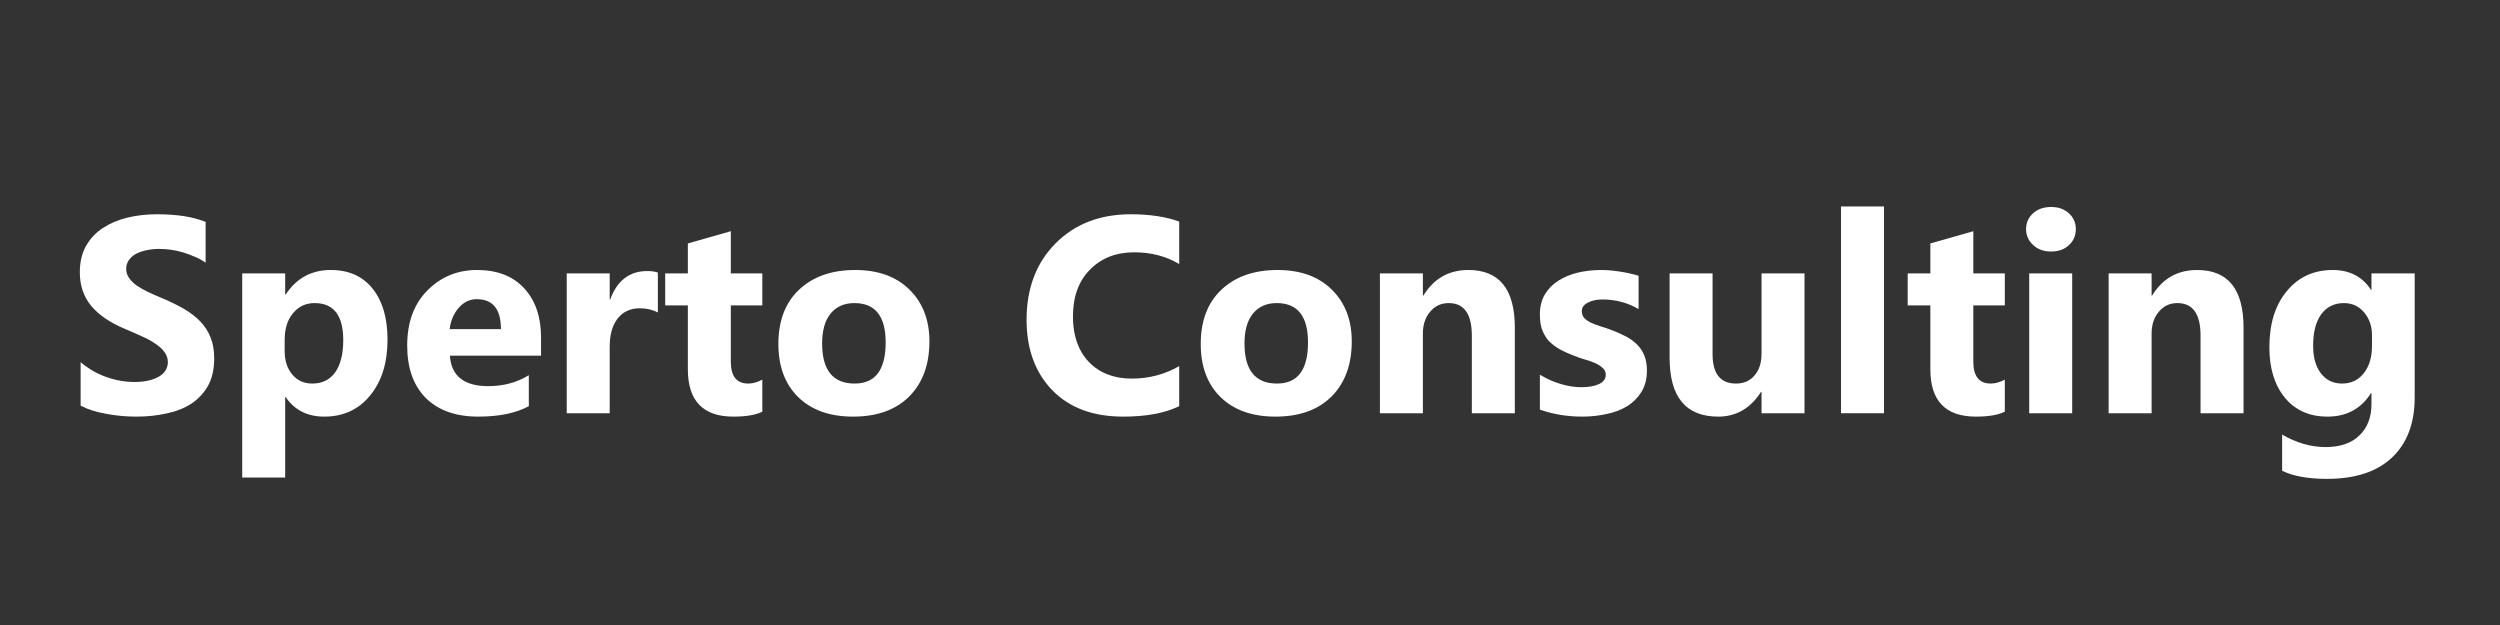
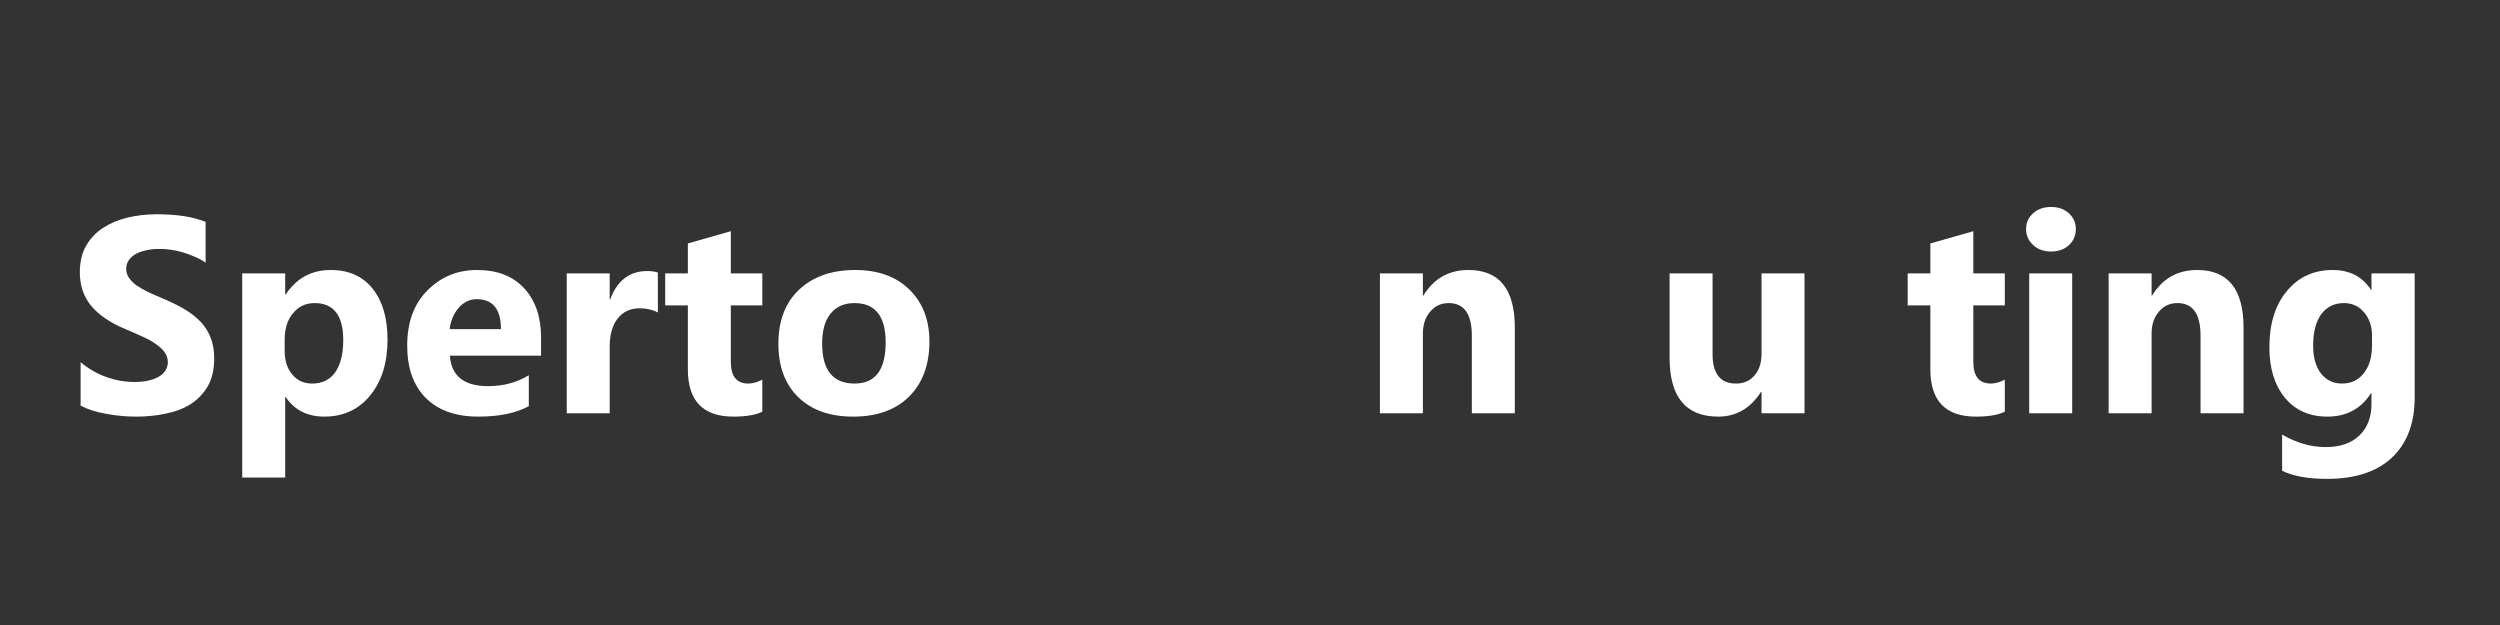
<svg xmlns="http://www.w3.org/2000/svg" width="200" zoomAndPan="magnify" viewBox="0 0 150 37.5" height="50" preserveAspectRatio="xMidYMid meet" version="1.0">
  <rect x="0" y="0" width="150" height="37.5" fill="#333333" stroke="none" />
  <defs>
    <g />
  </defs>
  <g fill="#ffffff" fill-opacity="1">
    <g transform="translate(4.04, 24.794)">
      <g>
        <path d="M 0.797 -0.453 L 0.797 -3.062 C 1.273 -2.664 1.789 -2.367 2.344 -2.172 C 2.906 -1.973 3.469 -1.875 4.031 -1.875 C 4.363 -1.875 4.656 -1.906 4.906 -1.969 C 5.156 -2.031 5.363 -2.113 5.531 -2.219 C 5.695 -2.32 5.82 -2.445 5.906 -2.594 C 5.988 -2.738 6.031 -2.895 6.031 -3.062 C 6.031 -3.289 5.961 -3.492 5.828 -3.672 C 5.691 -3.859 5.508 -4.023 5.281 -4.172 C 5.062 -4.328 4.797 -4.473 4.484 -4.609 C 4.172 -4.754 3.836 -4.898 3.484 -5.047 C 2.566 -5.43 1.879 -5.898 1.422 -6.453 C 0.973 -7.004 0.75 -7.672 0.75 -8.453 C 0.75 -9.055 0.867 -9.578 1.109 -10.016 C 1.359 -10.461 1.695 -10.828 2.125 -11.109 C 2.551 -11.391 3.039 -11.598 3.594 -11.734 C 4.145 -11.867 4.734 -11.938 5.359 -11.938 C 5.973 -11.938 6.516 -11.898 6.984 -11.828 C 7.453 -11.754 7.891 -11.641 8.297 -11.484 L 8.297 -9.031 C 8.098 -9.176 7.879 -9.297 7.641 -9.391 C 7.41 -9.492 7.172 -9.582 6.922 -9.656 C 6.68 -9.727 6.441 -9.781 6.203 -9.812 C 5.961 -9.844 5.734 -9.859 5.516 -9.859 C 5.211 -9.859 4.938 -9.828 4.688 -9.766 C 4.445 -9.711 4.238 -9.633 4.062 -9.531 C 3.895 -9.426 3.766 -9.301 3.672 -9.156 C 3.578 -9.008 3.531 -8.848 3.531 -8.672 C 3.531 -8.473 3.582 -8.297 3.688 -8.141 C 3.789 -7.984 3.938 -7.832 4.125 -7.688 C 4.32 -7.551 4.555 -7.414 4.828 -7.281 C 5.098 -7.156 5.406 -7.02 5.75 -6.875 C 6.219 -6.676 6.641 -6.469 7.016 -6.25 C 7.391 -6.031 7.711 -5.781 7.984 -5.5 C 8.254 -5.219 8.457 -4.898 8.594 -4.547 C 8.738 -4.191 8.812 -3.773 8.812 -3.297 C 8.812 -2.641 8.688 -2.086 8.438 -1.641 C 8.188 -1.203 7.848 -0.844 7.422 -0.562 C 6.992 -0.289 6.5 -0.098 5.938 0.016 C 5.375 0.141 4.781 0.203 4.156 0.203 C 3.508 0.203 2.895 0.145 2.312 0.031 C 1.727 -0.07 1.223 -0.234 0.797 -0.453 Z M 0.797 -0.453 " />
      </g>
    </g>
  </g>
  <g fill="#ffffff" fill-opacity="1">
    <g transform="translate(13.439, 24.794)">
      <g>
        <path d="M 3.703 -0.969 L 3.672 -0.969 L 3.672 3.859 L 1.094 3.859 L 1.094 -8.391 L 3.672 -8.391 L 3.672 -7.125 L 3.703 -7.125 C 4.348 -8.102 5.25 -8.594 6.406 -8.594 C 7.488 -8.594 8.328 -8.219 8.922 -7.469 C 9.516 -6.727 9.812 -5.711 9.812 -4.422 C 9.812 -3.023 9.461 -1.906 8.766 -1.062 C 8.078 -0.219 7.16 0.203 6.016 0.203 C 5.004 0.203 4.234 -0.188 3.703 -0.969 Z M 3.641 -4.406 L 3.641 -3.734 C 3.641 -3.16 3.789 -2.691 4.094 -2.328 C 4.395 -1.961 4.797 -1.781 5.297 -1.781 C 5.891 -1.781 6.348 -2.004 6.672 -2.453 C 6.992 -2.91 7.156 -3.555 7.156 -4.391 C 7.156 -5.867 6.582 -6.609 5.438 -6.609 C 4.906 -6.609 4.473 -6.406 4.141 -6 C 3.805 -5.602 3.641 -5.07 3.641 -4.406 Z M 3.641 -4.406 " />
      </g>
    </g>
  </g>
  <g fill="#ffffff" fill-opacity="1">
    <g transform="translate(23.838, 24.794)">
      <g>
        <path d="M 8.625 -3.453 L 3.156 -3.453 C 3.238 -2.234 4.004 -1.625 5.453 -1.625 C 6.367 -1.625 7.18 -1.844 7.891 -2.281 L 7.891 -0.422 C 7.109 -0.004 6.098 0.203 4.859 0.203 C 3.504 0.203 2.453 -0.172 1.703 -0.922 C 0.961 -1.672 0.594 -2.719 0.594 -4.062 C 0.594 -5.445 0.992 -6.547 1.797 -7.359 C 2.609 -8.18 3.602 -8.594 4.781 -8.594 C 6 -8.594 6.941 -8.227 7.609 -7.5 C 8.285 -6.77 8.625 -5.785 8.625 -4.547 Z M 6.219 -5.047 C 6.219 -6.242 5.734 -6.844 4.766 -6.844 C 4.348 -6.844 3.988 -6.672 3.688 -6.328 C 3.383 -5.984 3.203 -5.555 3.141 -5.047 Z M 6.219 -5.047 " />
      </g>
    </g>
  </g>
  <g fill="#ffffff" fill-opacity="1">
    <g transform="translate(32.91, 24.794)">
      <g>
        <path d="M 6.562 -6.047 C 6.25 -6.211 5.883 -6.297 5.469 -6.297 C 4.906 -6.297 4.461 -6.086 4.141 -5.672 C 3.828 -5.266 3.672 -4.707 3.672 -4 L 3.672 0 L 1.094 0 L 1.094 -8.391 L 3.672 -8.391 L 3.672 -6.828 L 3.703 -6.828 C 4.117 -7.961 4.859 -8.531 5.922 -8.531 C 6.191 -8.531 6.406 -8.5 6.562 -8.438 Z M 6.562 -6.047 " />
      </g>
    </g>
  </g>
  <g fill="#ffffff" fill-opacity="1">
    <g transform="translate(39.583, 24.794)">
      <g>
        <path d="M 6.156 -0.094 C 5.77 0.102 5.191 0.203 4.422 0.203 C 2.598 0.203 1.688 -0.742 1.688 -2.641 L 1.688 -6.469 L 0.328 -6.469 L 0.328 -8.391 L 1.688 -8.391 L 1.688 -10.188 L 4.266 -10.922 L 4.266 -8.391 L 6.156 -8.391 L 6.156 -6.469 L 4.266 -6.469 L 4.266 -3.094 C 4.266 -2.219 4.613 -1.781 5.312 -1.781 C 5.582 -1.781 5.863 -1.859 6.156 -2.016 Z M 6.156 -0.094 " />
      </g>
    </g>
  </g>
  <g fill="#ffffff" fill-opacity="1">
    <g transform="translate(46.109, 24.794)">
      <g>
        <path d="M 5.078 0.203 C 3.68 0.203 2.582 -0.188 1.781 -0.969 C 0.988 -1.75 0.594 -2.812 0.594 -4.156 C 0.594 -5.539 1.004 -6.625 1.828 -7.406 C 2.66 -8.195 3.785 -8.594 5.203 -8.594 C 6.586 -8.594 7.676 -8.195 8.469 -7.406 C 9.258 -6.625 9.656 -5.594 9.656 -4.312 C 9.656 -2.914 9.25 -1.812 8.438 -1 C 7.625 -0.195 6.504 0.203 5.078 0.203 Z M 5.156 -6.609 C 4.539 -6.609 4.062 -6.395 3.719 -5.969 C 3.383 -5.551 3.219 -4.957 3.219 -4.188 C 3.219 -2.582 3.867 -1.781 5.172 -1.781 C 6.41 -1.781 7.031 -2.602 7.031 -4.25 C 7.031 -5.82 6.406 -6.609 5.156 -6.609 Z M 5.156 -6.609 " />
      </g>
    </g>
  </g>
  <g fill="#ffffff" fill-opacity="1">
    <g transform="translate(56.36, 24.794)">
      <g />
    </g>
  </g>
  <g fill="#ffffff" fill-opacity="1">
    <g transform="translate(60.986, 24.794)">
      <g>
-         <path d="M 9.766 -0.422 C 8.898 -0.004 7.781 0.203 6.406 0.203 C 4.602 0.203 3.188 -0.32 2.156 -1.375 C 1.125 -2.438 0.609 -3.848 0.609 -5.609 C 0.609 -7.492 1.188 -9.02 2.344 -10.188 C 3.5 -11.352 5.004 -11.938 6.859 -11.938 C 8.004 -11.938 8.973 -11.789 9.766 -11.5 L 9.766 -8.953 C 8.973 -9.422 8.078 -9.656 7.078 -9.656 C 5.973 -9.656 5.082 -9.305 4.406 -8.609 C 3.727 -7.922 3.391 -6.984 3.391 -5.797 C 3.391 -4.66 3.707 -3.754 4.344 -3.078 C 4.988 -2.41 5.848 -2.078 6.922 -2.078 C 7.953 -2.078 8.898 -2.328 9.766 -2.828 Z M 9.766 -0.422 " />
-       </g>
+         </g>
    </g>
  </g>
  <g fill="#ffffff" fill-opacity="1">
    <g transform="translate(71.45, 24.794)">
      <g>
-         <path d="M 5.078 0.203 C 3.68 0.203 2.582 -0.188 1.781 -0.969 C 0.988 -1.75 0.594 -2.812 0.594 -4.156 C 0.594 -5.539 1.004 -6.625 1.828 -7.406 C 2.66 -8.195 3.785 -8.594 5.203 -8.594 C 6.586 -8.594 7.676 -8.195 8.469 -7.406 C 9.258 -6.625 9.656 -5.594 9.656 -4.312 C 9.656 -2.914 9.25 -1.812 8.438 -1 C 7.625 -0.195 6.504 0.203 5.078 0.203 Z M 5.156 -6.609 C 4.539 -6.609 4.062 -6.395 3.719 -5.969 C 3.383 -5.551 3.219 -4.957 3.219 -4.188 C 3.219 -2.582 3.867 -1.781 5.172 -1.781 C 6.41 -1.781 7.031 -2.602 7.031 -4.25 C 7.031 -5.82 6.406 -6.609 5.156 -6.609 Z M 5.156 -6.609 " />
-       </g>
+         </g>
    </g>
  </g>
  <g fill="#ffffff" fill-opacity="1">
    <g transform="translate(81.701, 24.794)">
      <g>
        <path d="M 9.188 0 L 6.609 0 L 6.609 -4.656 C 6.609 -5.957 6.145 -6.609 5.219 -6.609 C 4.77 -6.609 4.398 -6.438 4.109 -6.094 C 3.816 -5.75 3.672 -5.312 3.672 -4.781 L 3.672 0 L 1.094 0 L 1.094 -8.391 L 3.672 -8.391 L 3.672 -7.062 L 3.703 -7.062 C 4.328 -8.082 5.227 -8.594 6.406 -8.594 C 8.258 -8.594 9.188 -7.441 9.188 -5.141 Z M 9.188 0 " />
      </g>
    </g>
  </g>
  <g fill="#ffffff" fill-opacity="1">
    <g transform="translate(91.846, 24.794)">
      <g>
-         <path d="M 0.547 -0.219 L 0.547 -2.312 C 0.961 -2.062 1.383 -1.875 1.812 -1.75 C 2.238 -1.625 2.641 -1.562 3.016 -1.562 C 3.473 -1.562 3.832 -1.625 4.094 -1.75 C 4.363 -1.875 4.5 -2.062 4.5 -2.312 C 4.5 -2.477 4.438 -2.613 4.312 -2.719 C 4.195 -2.832 4.039 -2.93 3.844 -3.016 C 3.656 -3.098 3.445 -3.172 3.219 -3.234 C 3 -3.297 2.789 -3.367 2.594 -3.453 C 2.258 -3.578 1.961 -3.711 1.703 -3.859 C 1.453 -4.004 1.238 -4.172 1.062 -4.359 C 0.895 -4.555 0.766 -4.781 0.672 -5.031 C 0.586 -5.281 0.547 -5.578 0.547 -5.922 C 0.547 -6.391 0.645 -6.789 0.844 -7.125 C 1.051 -7.469 1.32 -7.742 1.656 -7.953 C 2 -8.172 2.391 -8.332 2.828 -8.438 C 3.273 -8.539 3.734 -8.594 4.203 -8.594 C 4.578 -8.594 4.953 -8.562 5.328 -8.5 C 5.711 -8.445 6.094 -8.363 6.469 -8.25 L 6.469 -6.25 C 6.133 -6.445 5.781 -6.594 5.406 -6.688 C 5.039 -6.781 4.676 -6.828 4.312 -6.828 C 4.145 -6.828 3.984 -6.812 3.828 -6.781 C 3.68 -6.75 3.551 -6.703 3.438 -6.641 C 3.32 -6.586 3.227 -6.516 3.156 -6.422 C 3.094 -6.336 3.062 -6.238 3.062 -6.125 C 3.062 -5.969 3.109 -5.832 3.203 -5.719 C 3.305 -5.613 3.438 -5.52 3.594 -5.438 C 3.758 -5.363 3.938 -5.297 4.125 -5.234 C 4.32 -5.172 4.516 -5.109 4.703 -5.047 C 5.047 -4.922 5.359 -4.785 5.641 -4.641 C 5.922 -4.504 6.16 -4.336 6.359 -4.141 C 6.555 -3.953 6.707 -3.727 6.812 -3.469 C 6.914 -3.219 6.969 -2.914 6.969 -2.562 C 6.969 -2.062 6.859 -1.633 6.641 -1.281 C 6.43 -0.938 6.145 -0.648 5.781 -0.422 C 5.426 -0.203 5.016 -0.047 4.547 0.047 C 4.086 0.148 3.609 0.203 3.109 0.203 C 2.18 0.203 1.328 0.062 0.547 -0.219 Z M 0.547 -0.219 " />
-       </g>
+         </g>
    </g>
  </g>
  <g fill="#ffffff" fill-opacity="1">
    <g transform="translate(99.223, 24.794)">
      <g>
        <path d="M 9.047 0 L 6.469 0 L 6.469 -1.281 L 6.438 -1.281 C 5.801 -0.289 4.945 0.203 3.875 0.203 C 1.926 0.203 0.953 -0.973 0.953 -3.328 L 0.953 -8.391 L 3.531 -8.391 L 3.531 -3.547 C 3.531 -2.367 4 -1.781 4.938 -1.781 C 5.406 -1.781 5.773 -1.941 6.047 -2.266 C 6.328 -2.586 6.469 -3.023 6.469 -3.578 L 6.469 -8.391 L 9.047 -8.391 Z M 9.047 0 " />
      </g>
    </g>
  </g>
  <g fill="#ffffff" fill-opacity="1">
    <g transform="translate(109.368, 24.794)">
      <g>
-         <path d="M 3.672 0 L 1.094 0 L 1.094 -12.406 L 3.672 -12.406 Z M 3.672 0 " />
-       </g>
+         </g>
    </g>
  </g>
  <g fill="#ffffff" fill-opacity="1">
    <g transform="translate(114.133, 24.794)">
      <g>
        <path d="M 6.156 -0.094 C 5.77 0.102 5.191 0.203 4.422 0.203 C 2.598 0.203 1.688 -0.742 1.688 -2.641 L 1.688 -6.469 L 0.328 -6.469 L 0.328 -8.391 L 1.688 -8.391 L 1.688 -10.188 L 4.266 -10.922 L 4.266 -8.391 L 6.156 -8.391 L 6.156 -6.469 L 4.266 -6.469 L 4.266 -3.094 C 4.266 -2.219 4.613 -1.781 5.312 -1.781 C 5.582 -1.781 5.863 -1.859 6.156 -2.016 Z M 6.156 -0.094 " />
      </g>
    </g>
  </g>
  <g fill="#ffffff" fill-opacity="1">
    <g transform="translate(120.659, 24.794)">
      <g>
        <path d="M 2.406 -9.703 C 1.969 -9.703 1.609 -9.832 1.328 -10.094 C 1.047 -10.352 0.906 -10.672 0.906 -11.047 C 0.906 -11.43 1.047 -11.75 1.328 -12 C 1.609 -12.25 1.969 -12.375 2.406 -12.375 C 2.844 -12.375 3.195 -12.25 3.469 -12 C 3.75 -11.75 3.891 -11.43 3.891 -11.047 C 3.891 -10.66 3.75 -10.336 3.469 -10.078 C 3.195 -9.828 2.844 -9.703 2.406 -9.703 Z M 3.672 0 L 1.094 0 L 1.094 -8.391 L 3.672 -8.391 Z M 3.672 0 " />
      </g>
    </g>
  </g>
  <g fill="#ffffff" fill-opacity="1">
    <g transform="translate(125.424, 24.794)">
      <g>
        <path d="M 9.188 0 L 6.609 0 L 6.609 -4.656 C 6.609 -5.957 6.145 -6.609 5.219 -6.609 C 4.77 -6.609 4.398 -6.438 4.109 -6.094 C 3.816 -5.75 3.672 -5.312 3.672 -4.781 L 3.672 0 L 1.094 0 L 1.094 -8.391 L 3.672 -8.391 L 3.672 -7.062 L 3.703 -7.062 C 4.328 -8.082 5.227 -8.594 6.406 -8.594 C 8.258 -8.594 9.188 -7.441 9.188 -5.141 Z M 9.188 0 " />
      </g>
    </g>
  </g>
  <g fill="#ffffff" fill-opacity="1">
    <g transform="translate(135.569, 24.794)">
      <g>
        <path d="M 9.312 -0.953 C 9.312 0.598 8.859 1.801 7.953 2.656 C 7.055 3.508 5.754 3.938 4.047 3.938 C 2.91 3.938 2.016 3.773 1.359 3.453 L 1.359 1.281 C 2.223 1.781 3.094 2.031 3.969 2.031 C 4.844 2.031 5.52 1.797 6 1.328 C 6.477 0.867 6.719 0.242 6.719 -0.547 L 6.719 -1.203 L 6.688 -1.203 C 6.094 -0.266 5.223 0.203 4.078 0.203 C 3.004 0.203 2.156 -0.172 1.531 -0.922 C 0.906 -1.68 0.594 -2.691 0.594 -3.953 C 0.594 -5.367 0.941 -6.492 1.641 -7.328 C 2.336 -8.172 3.254 -8.594 4.391 -8.594 C 5.41 -8.594 6.176 -8.195 6.688 -7.406 L 6.719 -7.406 L 6.719 -8.391 L 9.312 -8.391 Z M 6.75 -4.031 L 6.75 -4.688 C 6.75 -5.219 6.594 -5.672 6.281 -6.047 C 5.969 -6.422 5.562 -6.609 5.062 -6.609 C 4.488 -6.609 4.035 -6.383 3.703 -5.938 C 3.379 -5.488 3.219 -4.859 3.219 -4.047 C 3.219 -3.348 3.375 -2.797 3.688 -2.391 C 4 -1.984 4.422 -1.781 4.953 -1.781 C 5.492 -1.781 5.926 -1.984 6.25 -2.391 C 6.582 -2.805 6.75 -3.352 6.75 -4.031 Z M 6.75 -4.031 " />
      </g>
    </g>
  </g>
</svg>